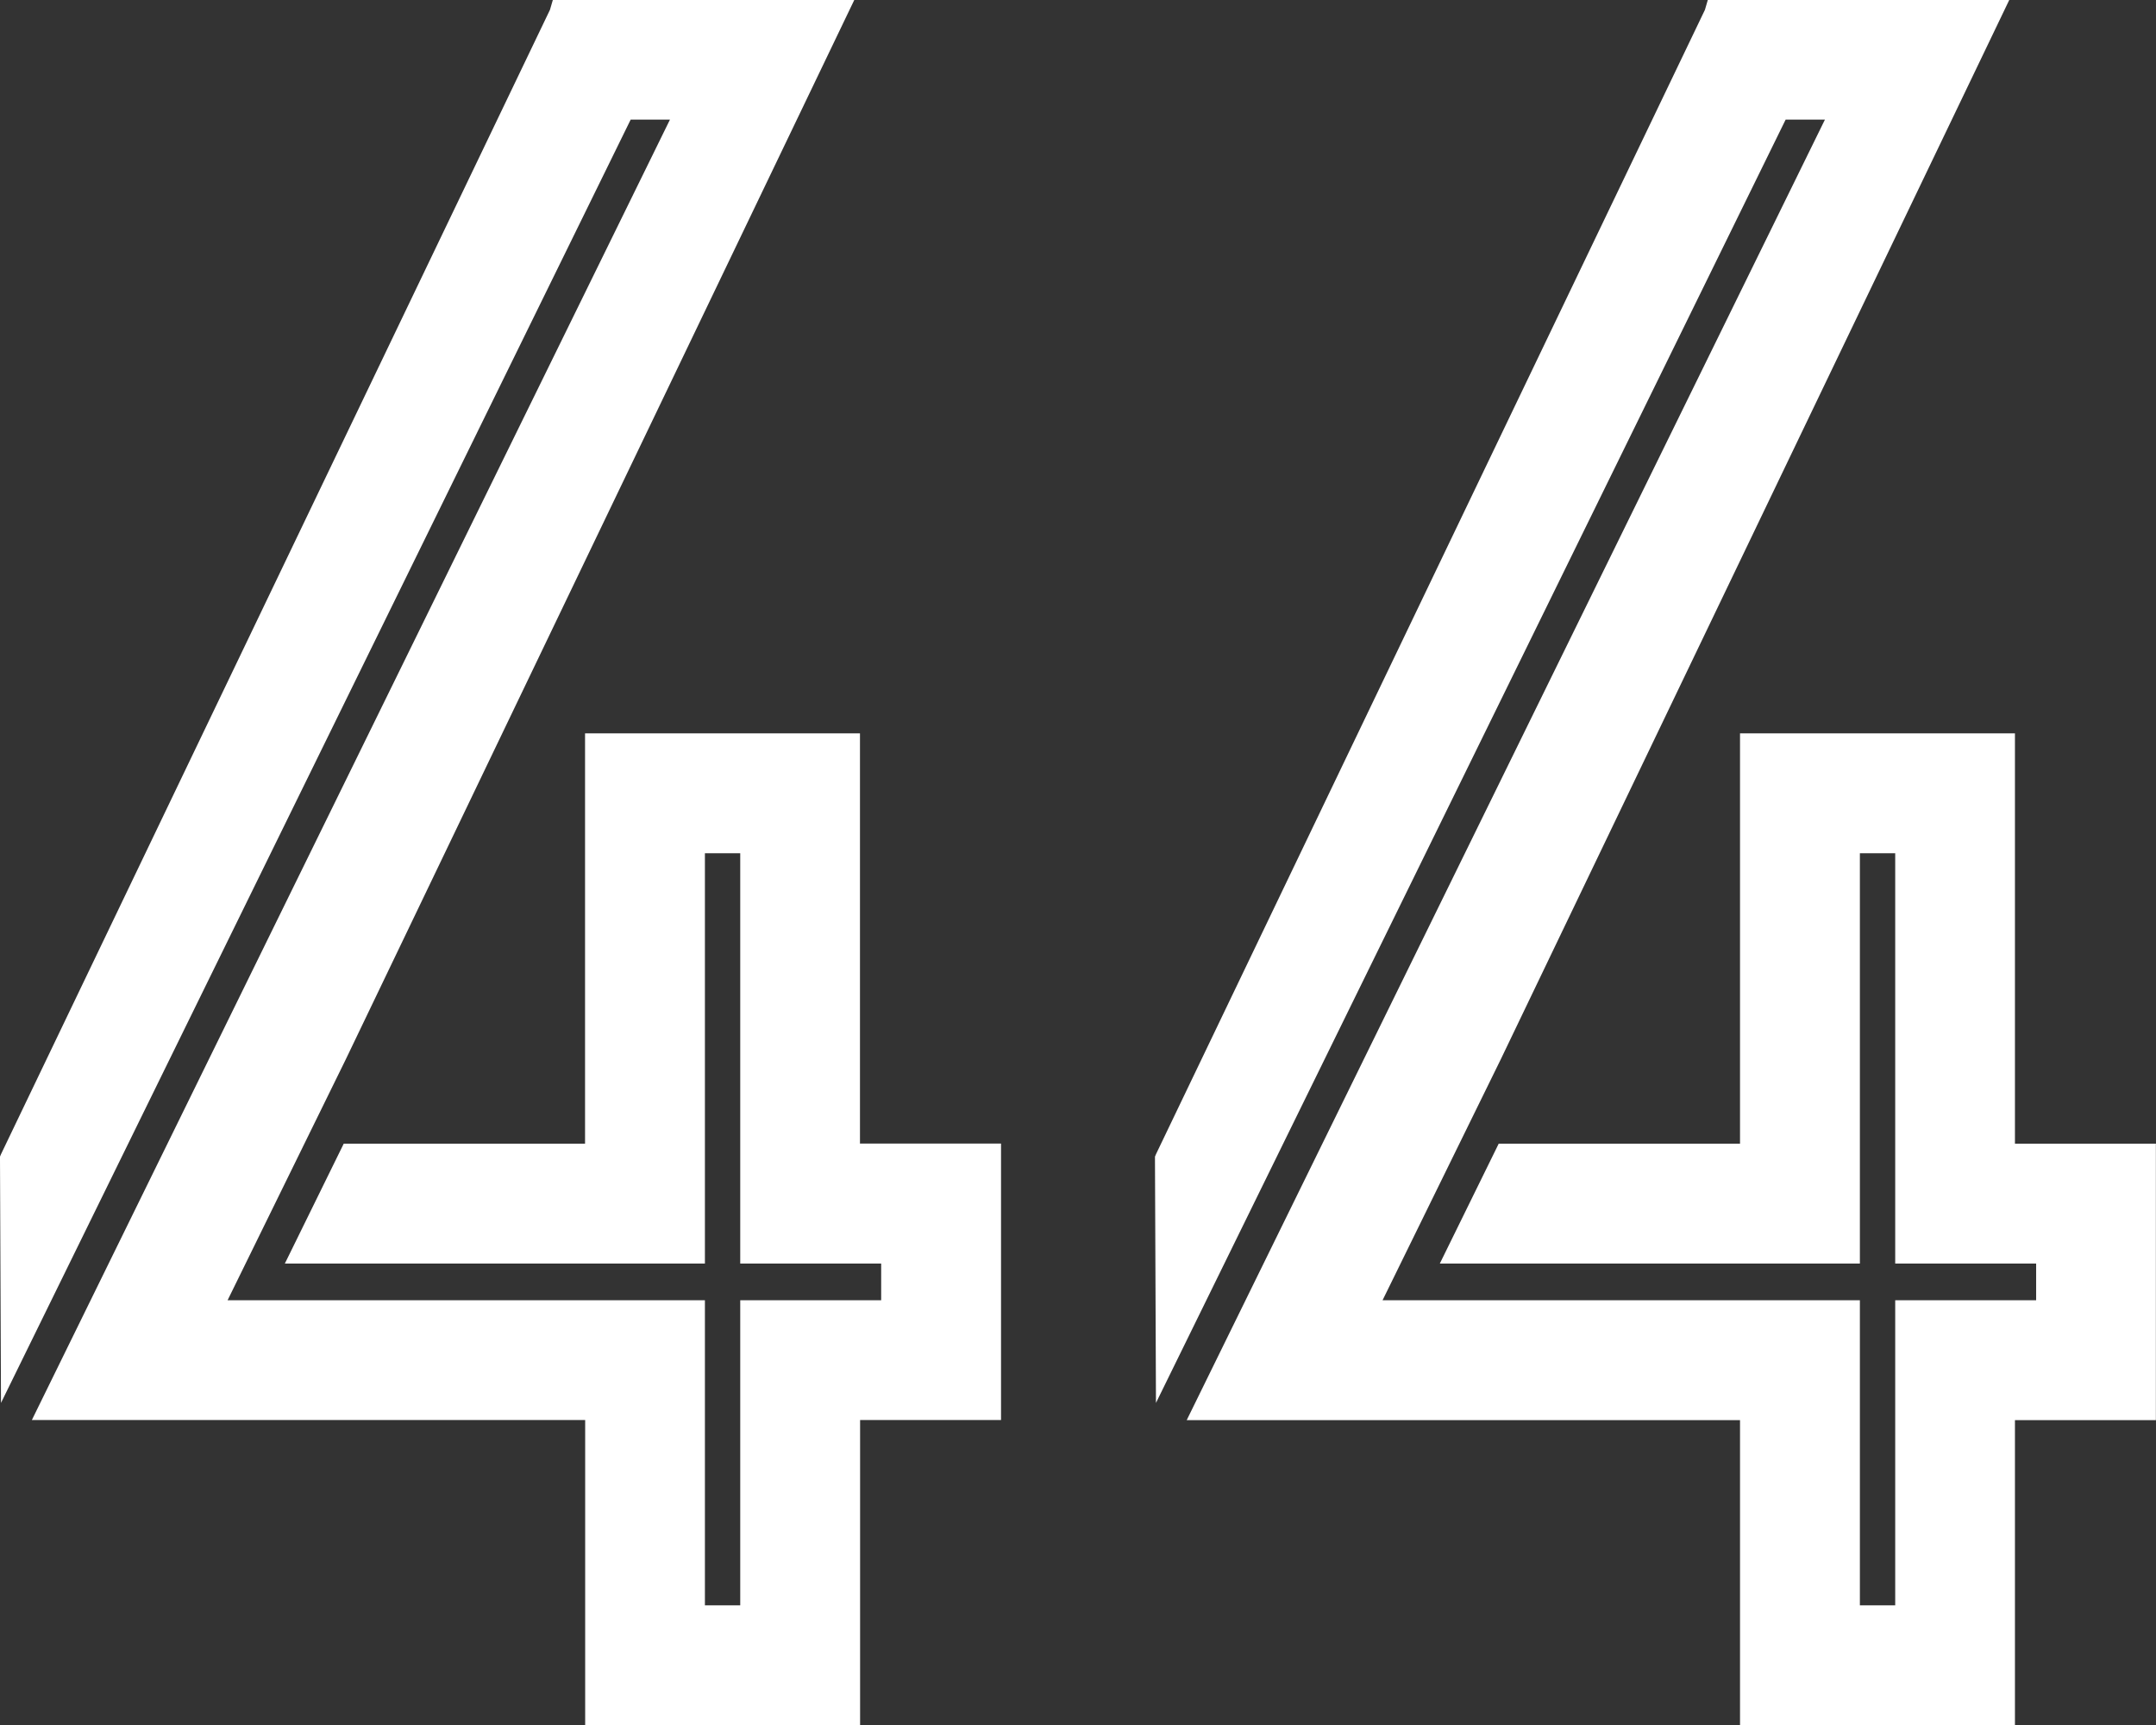
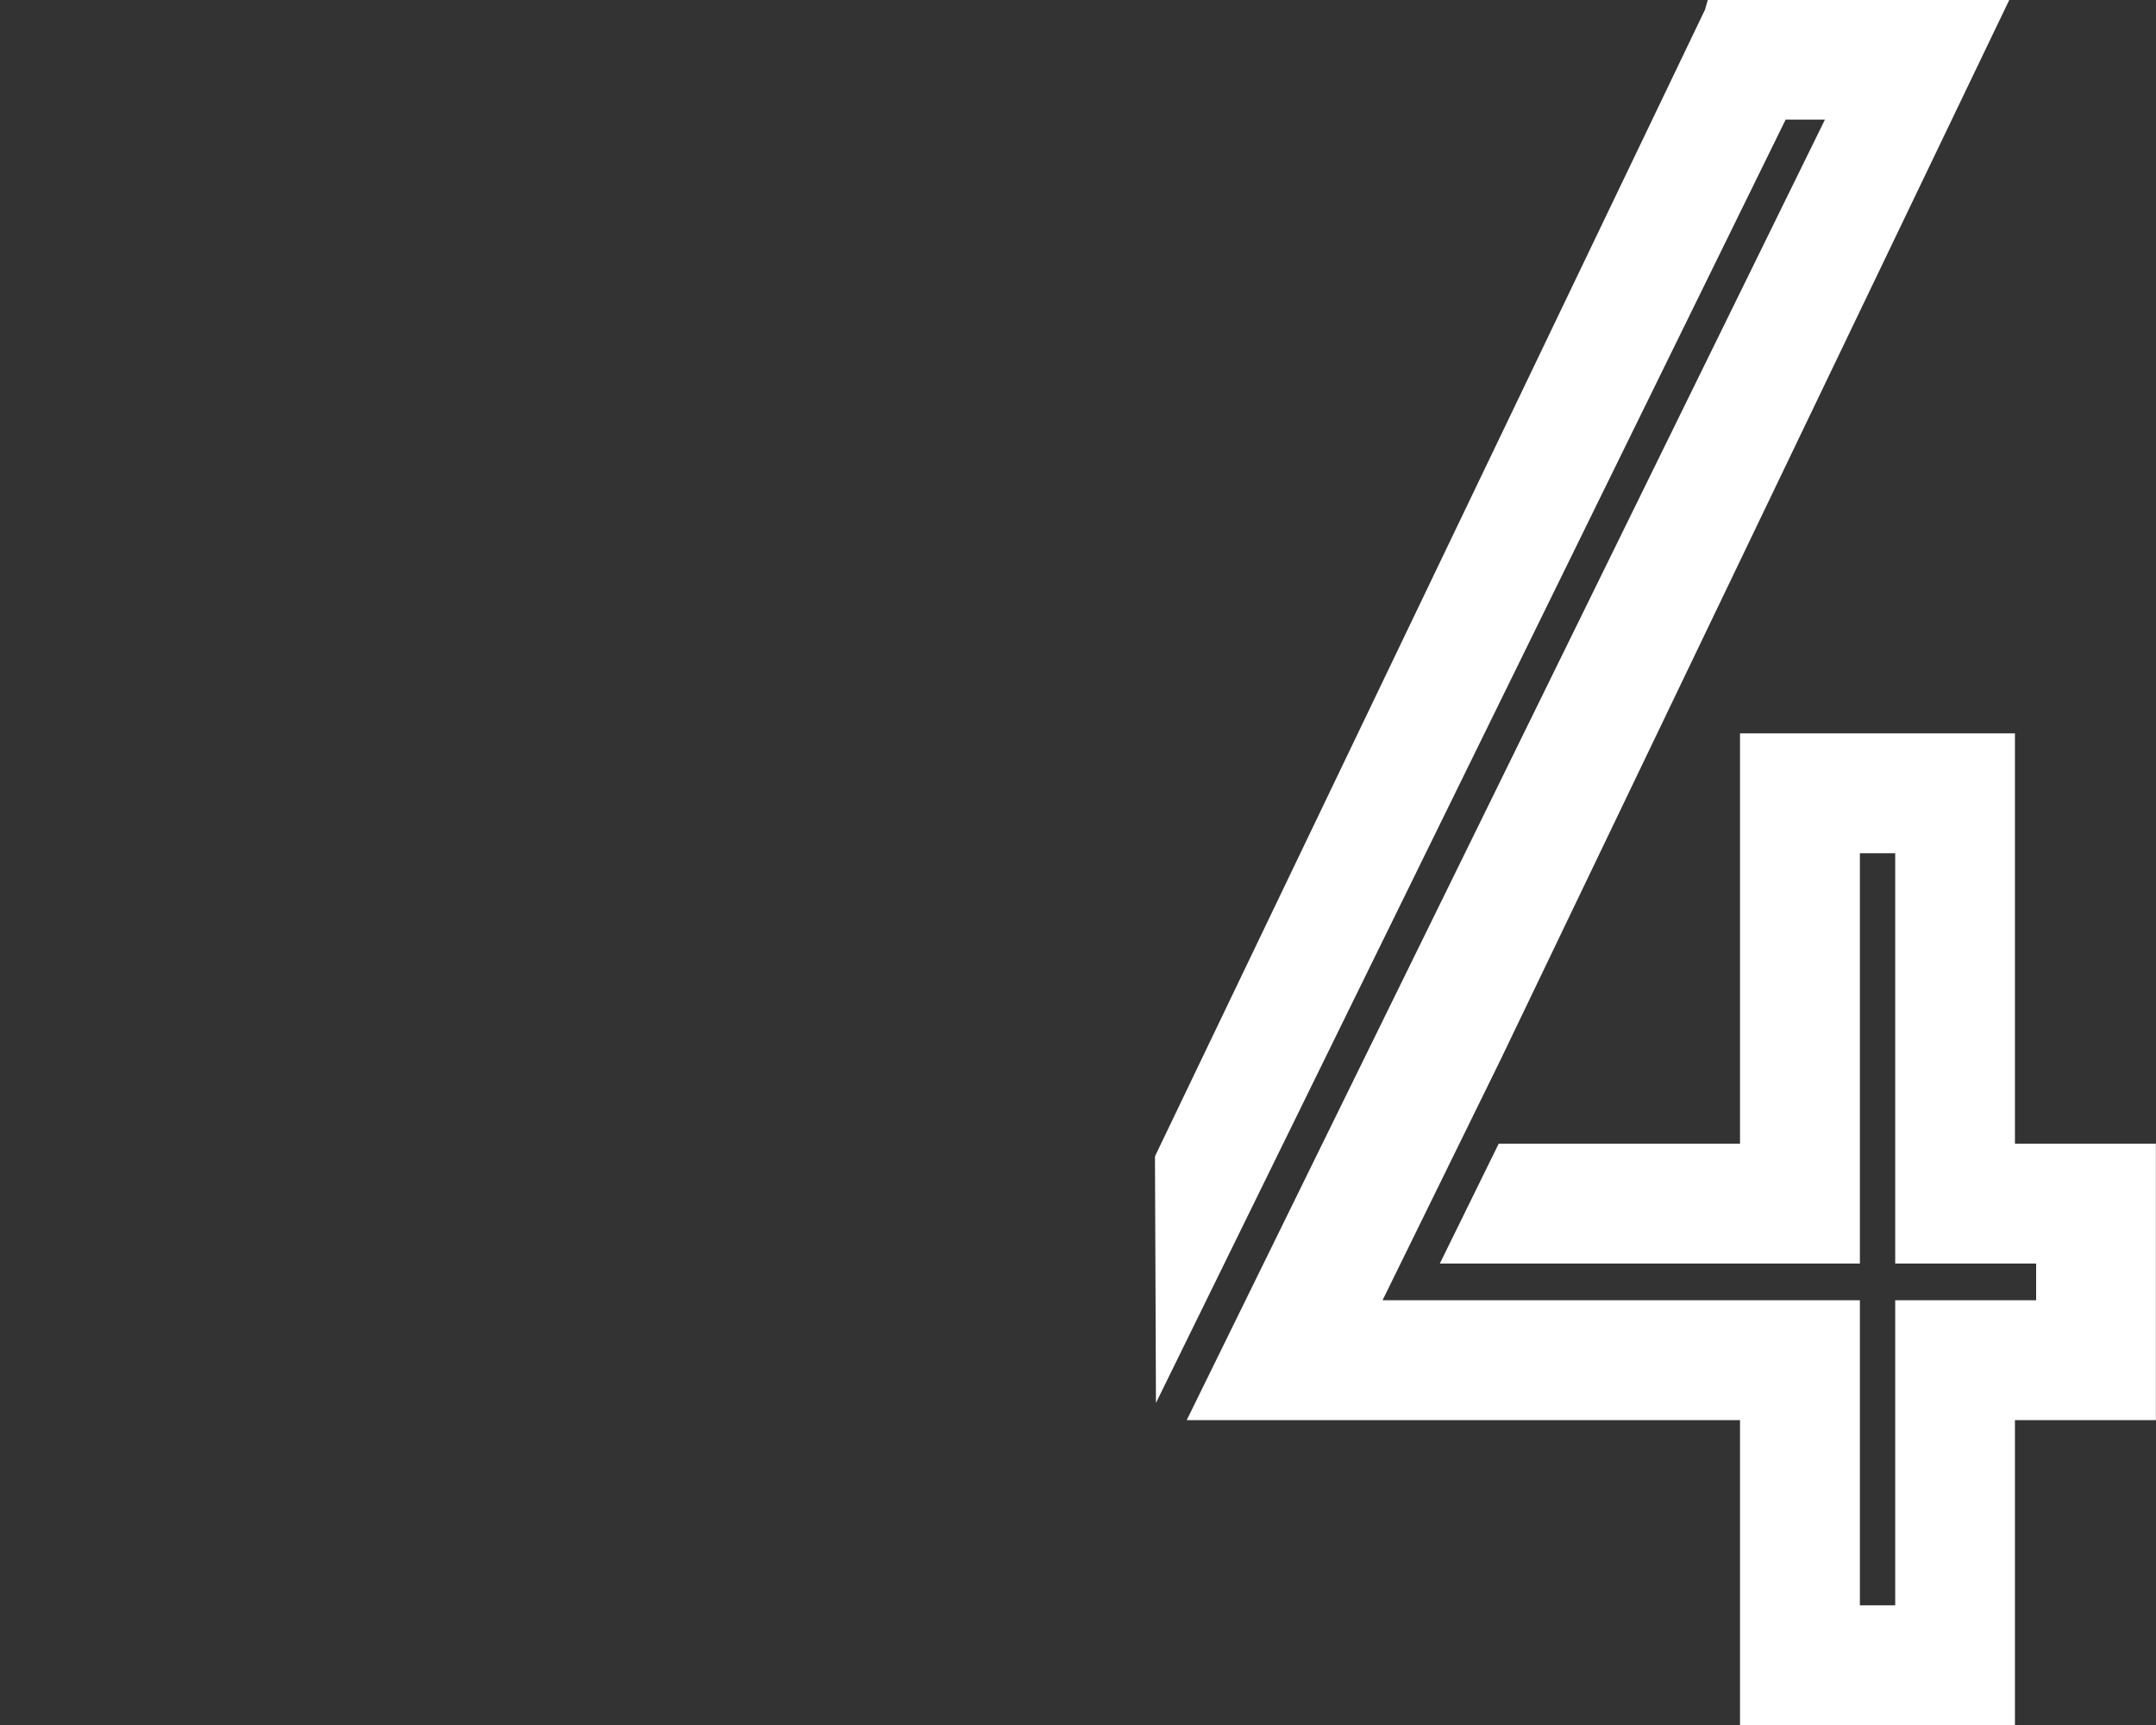
<svg xmlns="http://www.w3.org/2000/svg" id="_レイヤー_2" data-name="レイヤー 2" viewBox="0 0 173.94 139.16">
  <rect x="0" y="0" width="173.94" height="139.16" fill="#333333" stroke="none" />
  <defs>
    <style>
      .cls-1 {
        fill: #fff;
      }
    </style>
  </defs>
  <g id="_数字" data-name="数字">
-     <path class="cls-1" d="M69.38,92.26v-33.1h-22.18v33.1h-19.47l-4.75,9.67h33.89v-33.1h2.85v33.1h11.37v2.96h-11.37v24.61h-2.85v-24.61H21.53s-3.17,0-3.17,0l9.53-19.42h0L68.92,0h-24.32l-.23.79L.08,93.11l-.08.19v.21s.07,15.95.08,19.66L50.88,9.65h3.17L2.57,114.55h44.64v24.61h22.18v-24.61h11.37v-22.3h-11.37Z" />
    <path class="cls-1" d="M162.56,92.26v-33.1h-22.18v33.1h-19.47l-4.75,9.67h33.89v-33.1h2.85v33.1h11.37v2.96h-11.37v24.61h-2.85v-24.61h-35.34s-3.17,0-3.17,0l9.53-19.42h0L162.1,0h-24.32l-.23.79-44.29,92.32-.08.19v.21s.07,15.95.08,19.66L144.06,9.65h3.17l-51.49,104.91h44.64v24.61h22.18v-24.61h11.37v-22.3h-11.37Z" />
  </g>
</svg>